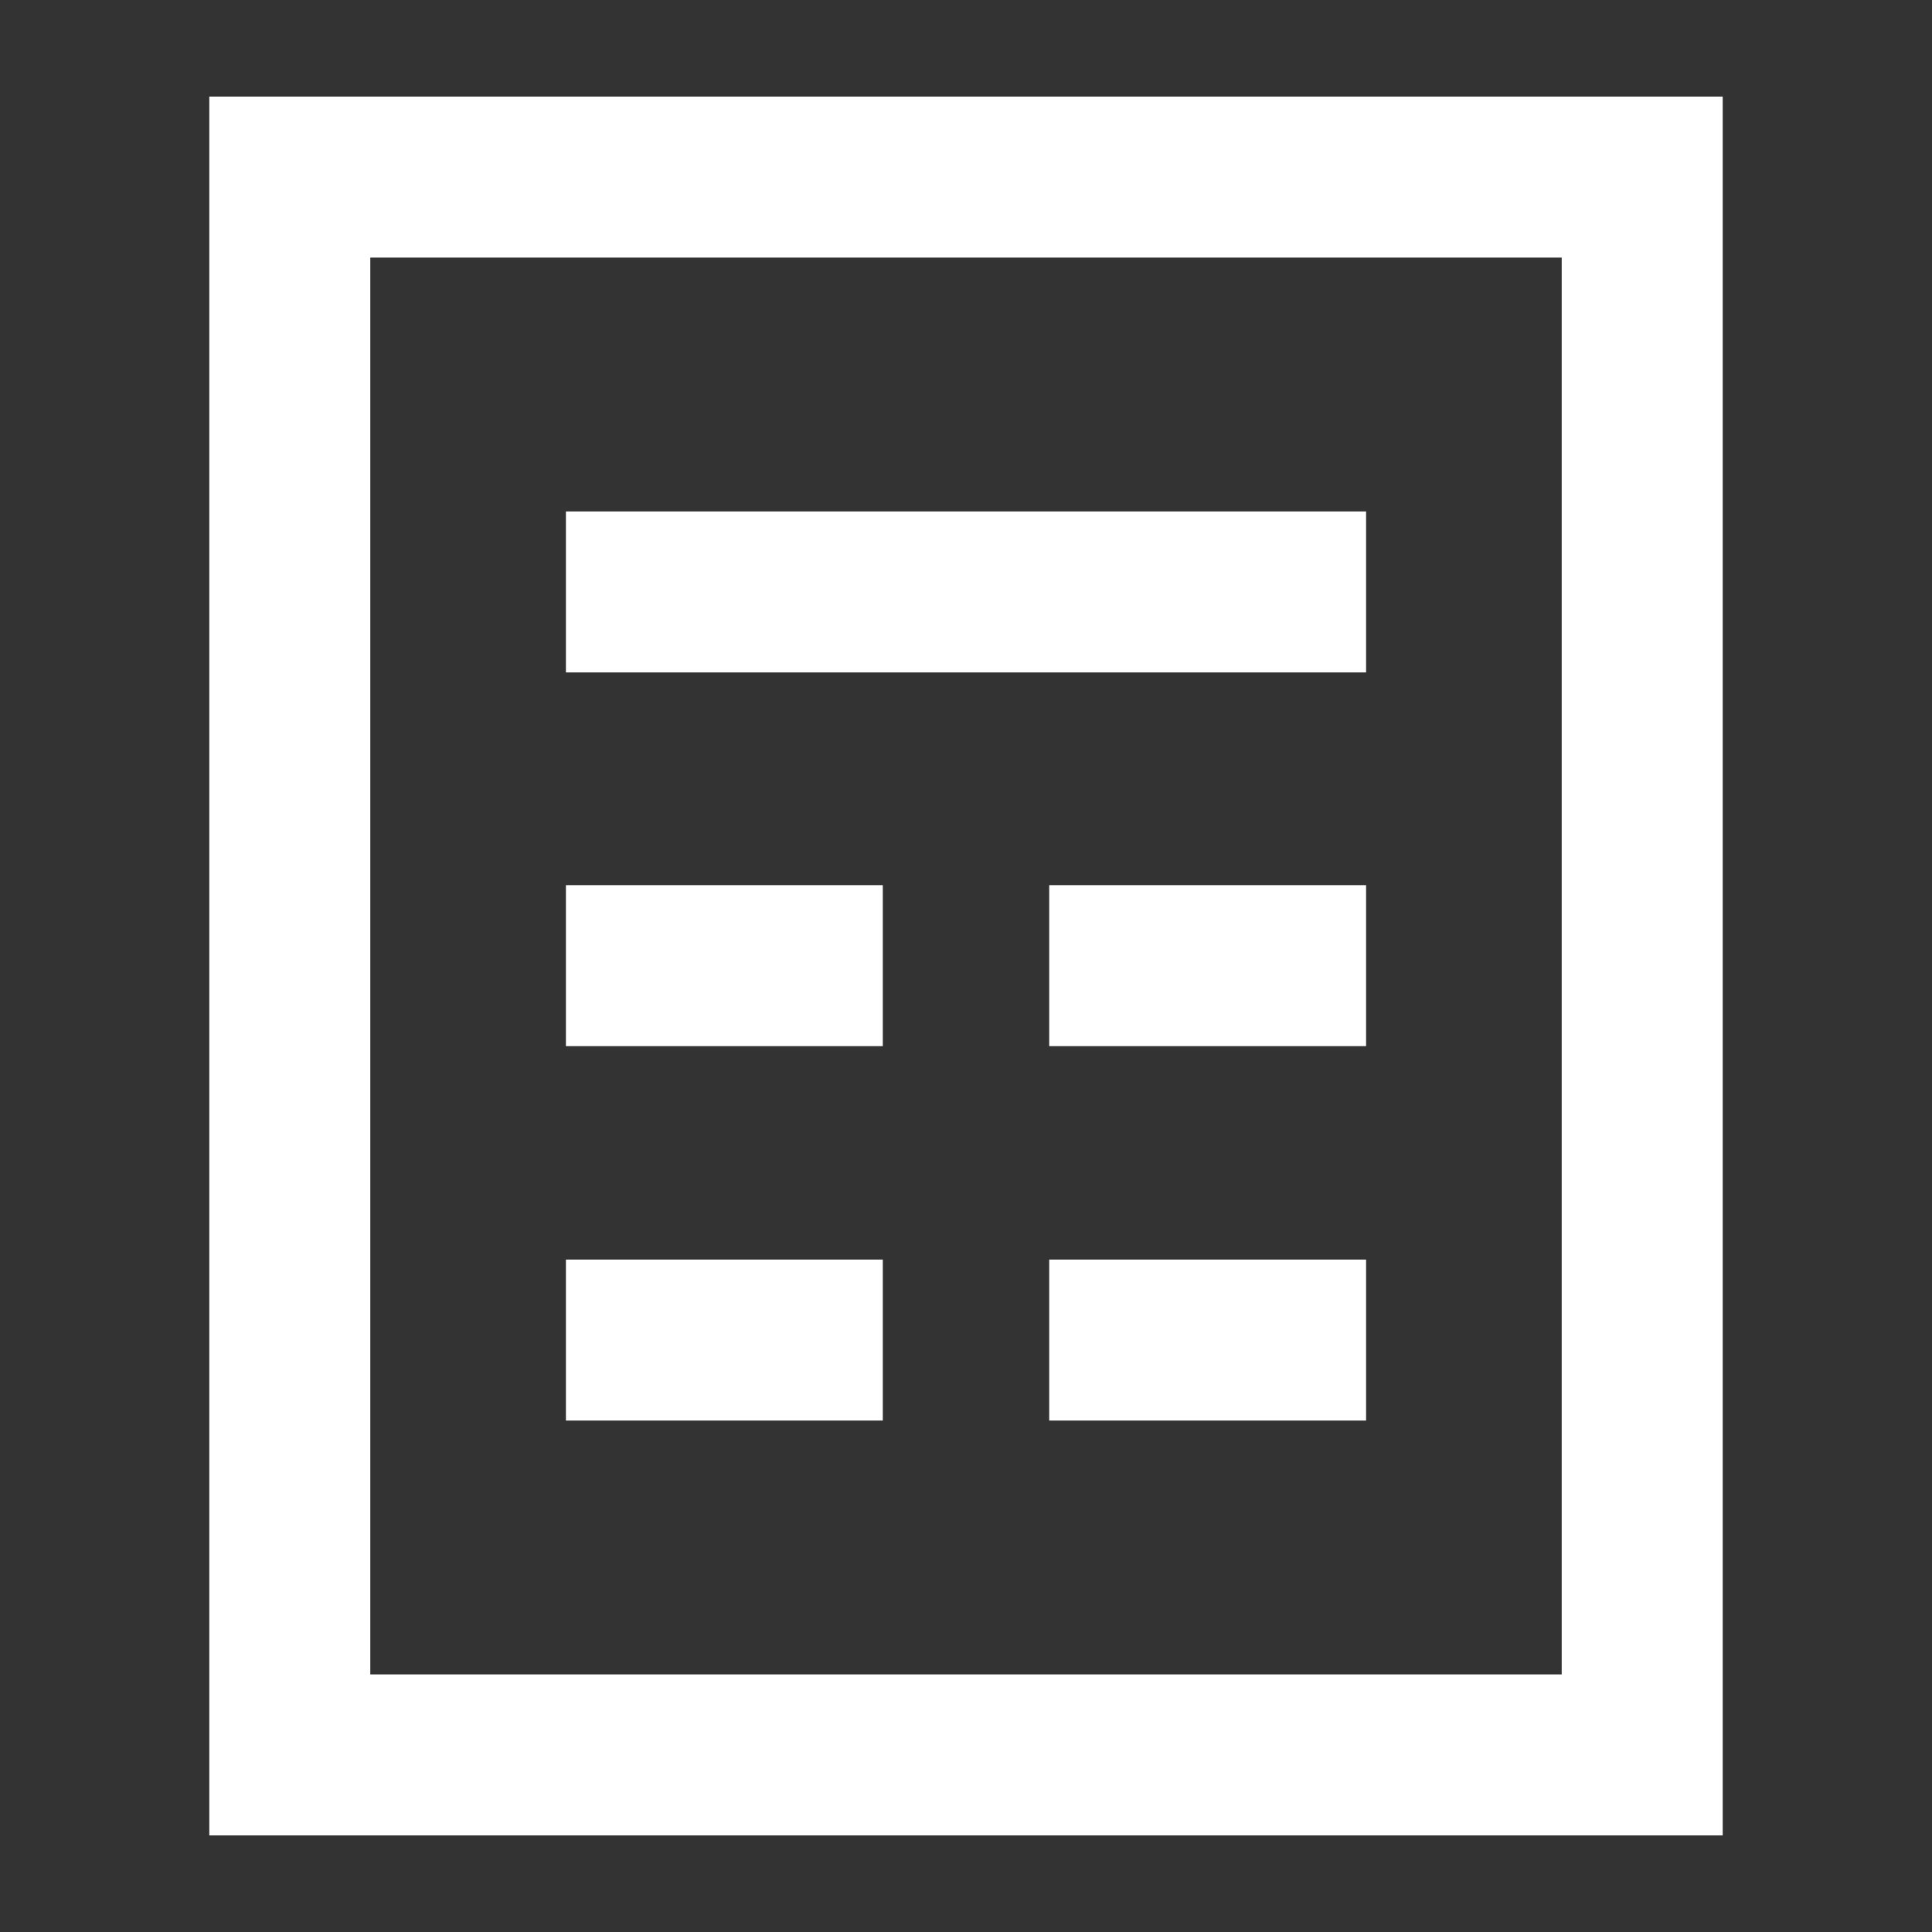
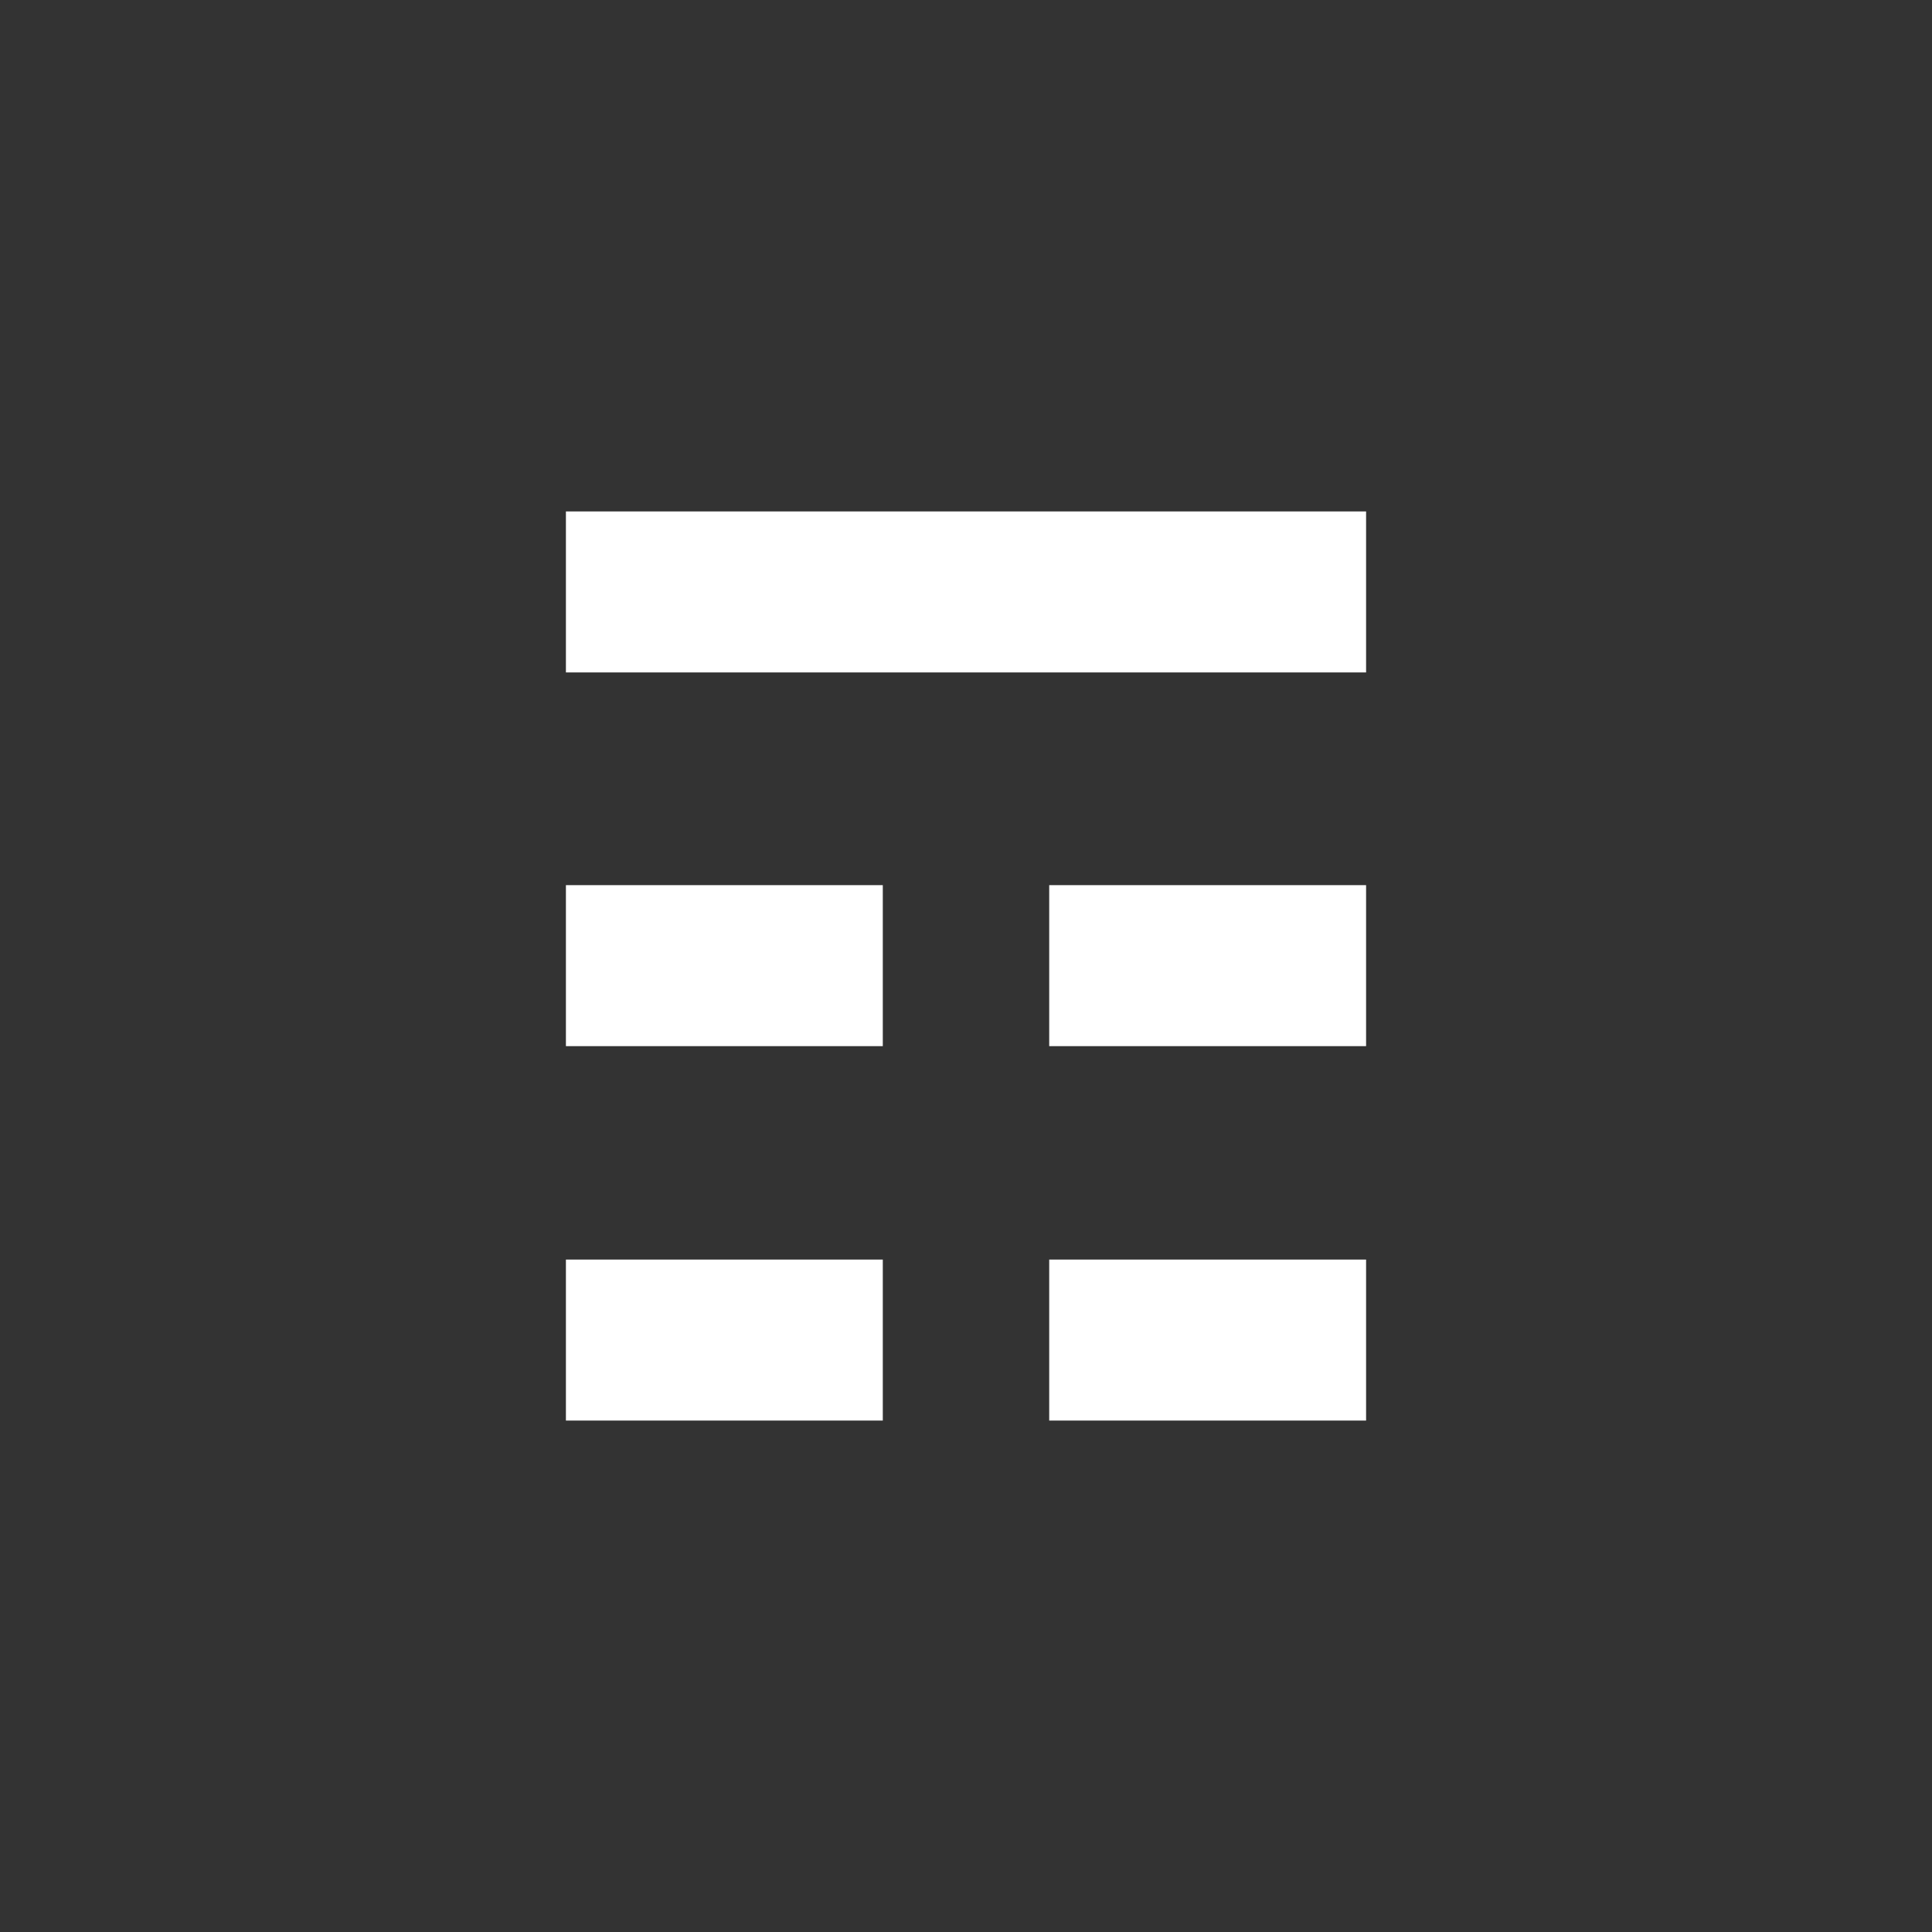
<svg xmlns="http://www.w3.org/2000/svg" viewBox="0 0 60 60">
  <rect x="0" y="0" width="60" height="60" fill="#333333" stroke="none" />
  <path d="M17.575 15.883h24.85v5h-24.85zM17.575 27.489h9.841v5h-9.841zM17.575 39.117h9.841v5h-9.841zM32.584 27.489h9.841v5h-9.841zM32.584 39.117h9.841v5h-9.841z" style="fill: #ffffff;" />
-   <path d="M6.5 3v54h47V3zm42 49h-37V8h37z" style="fill: #ffffff;" />
</svg>